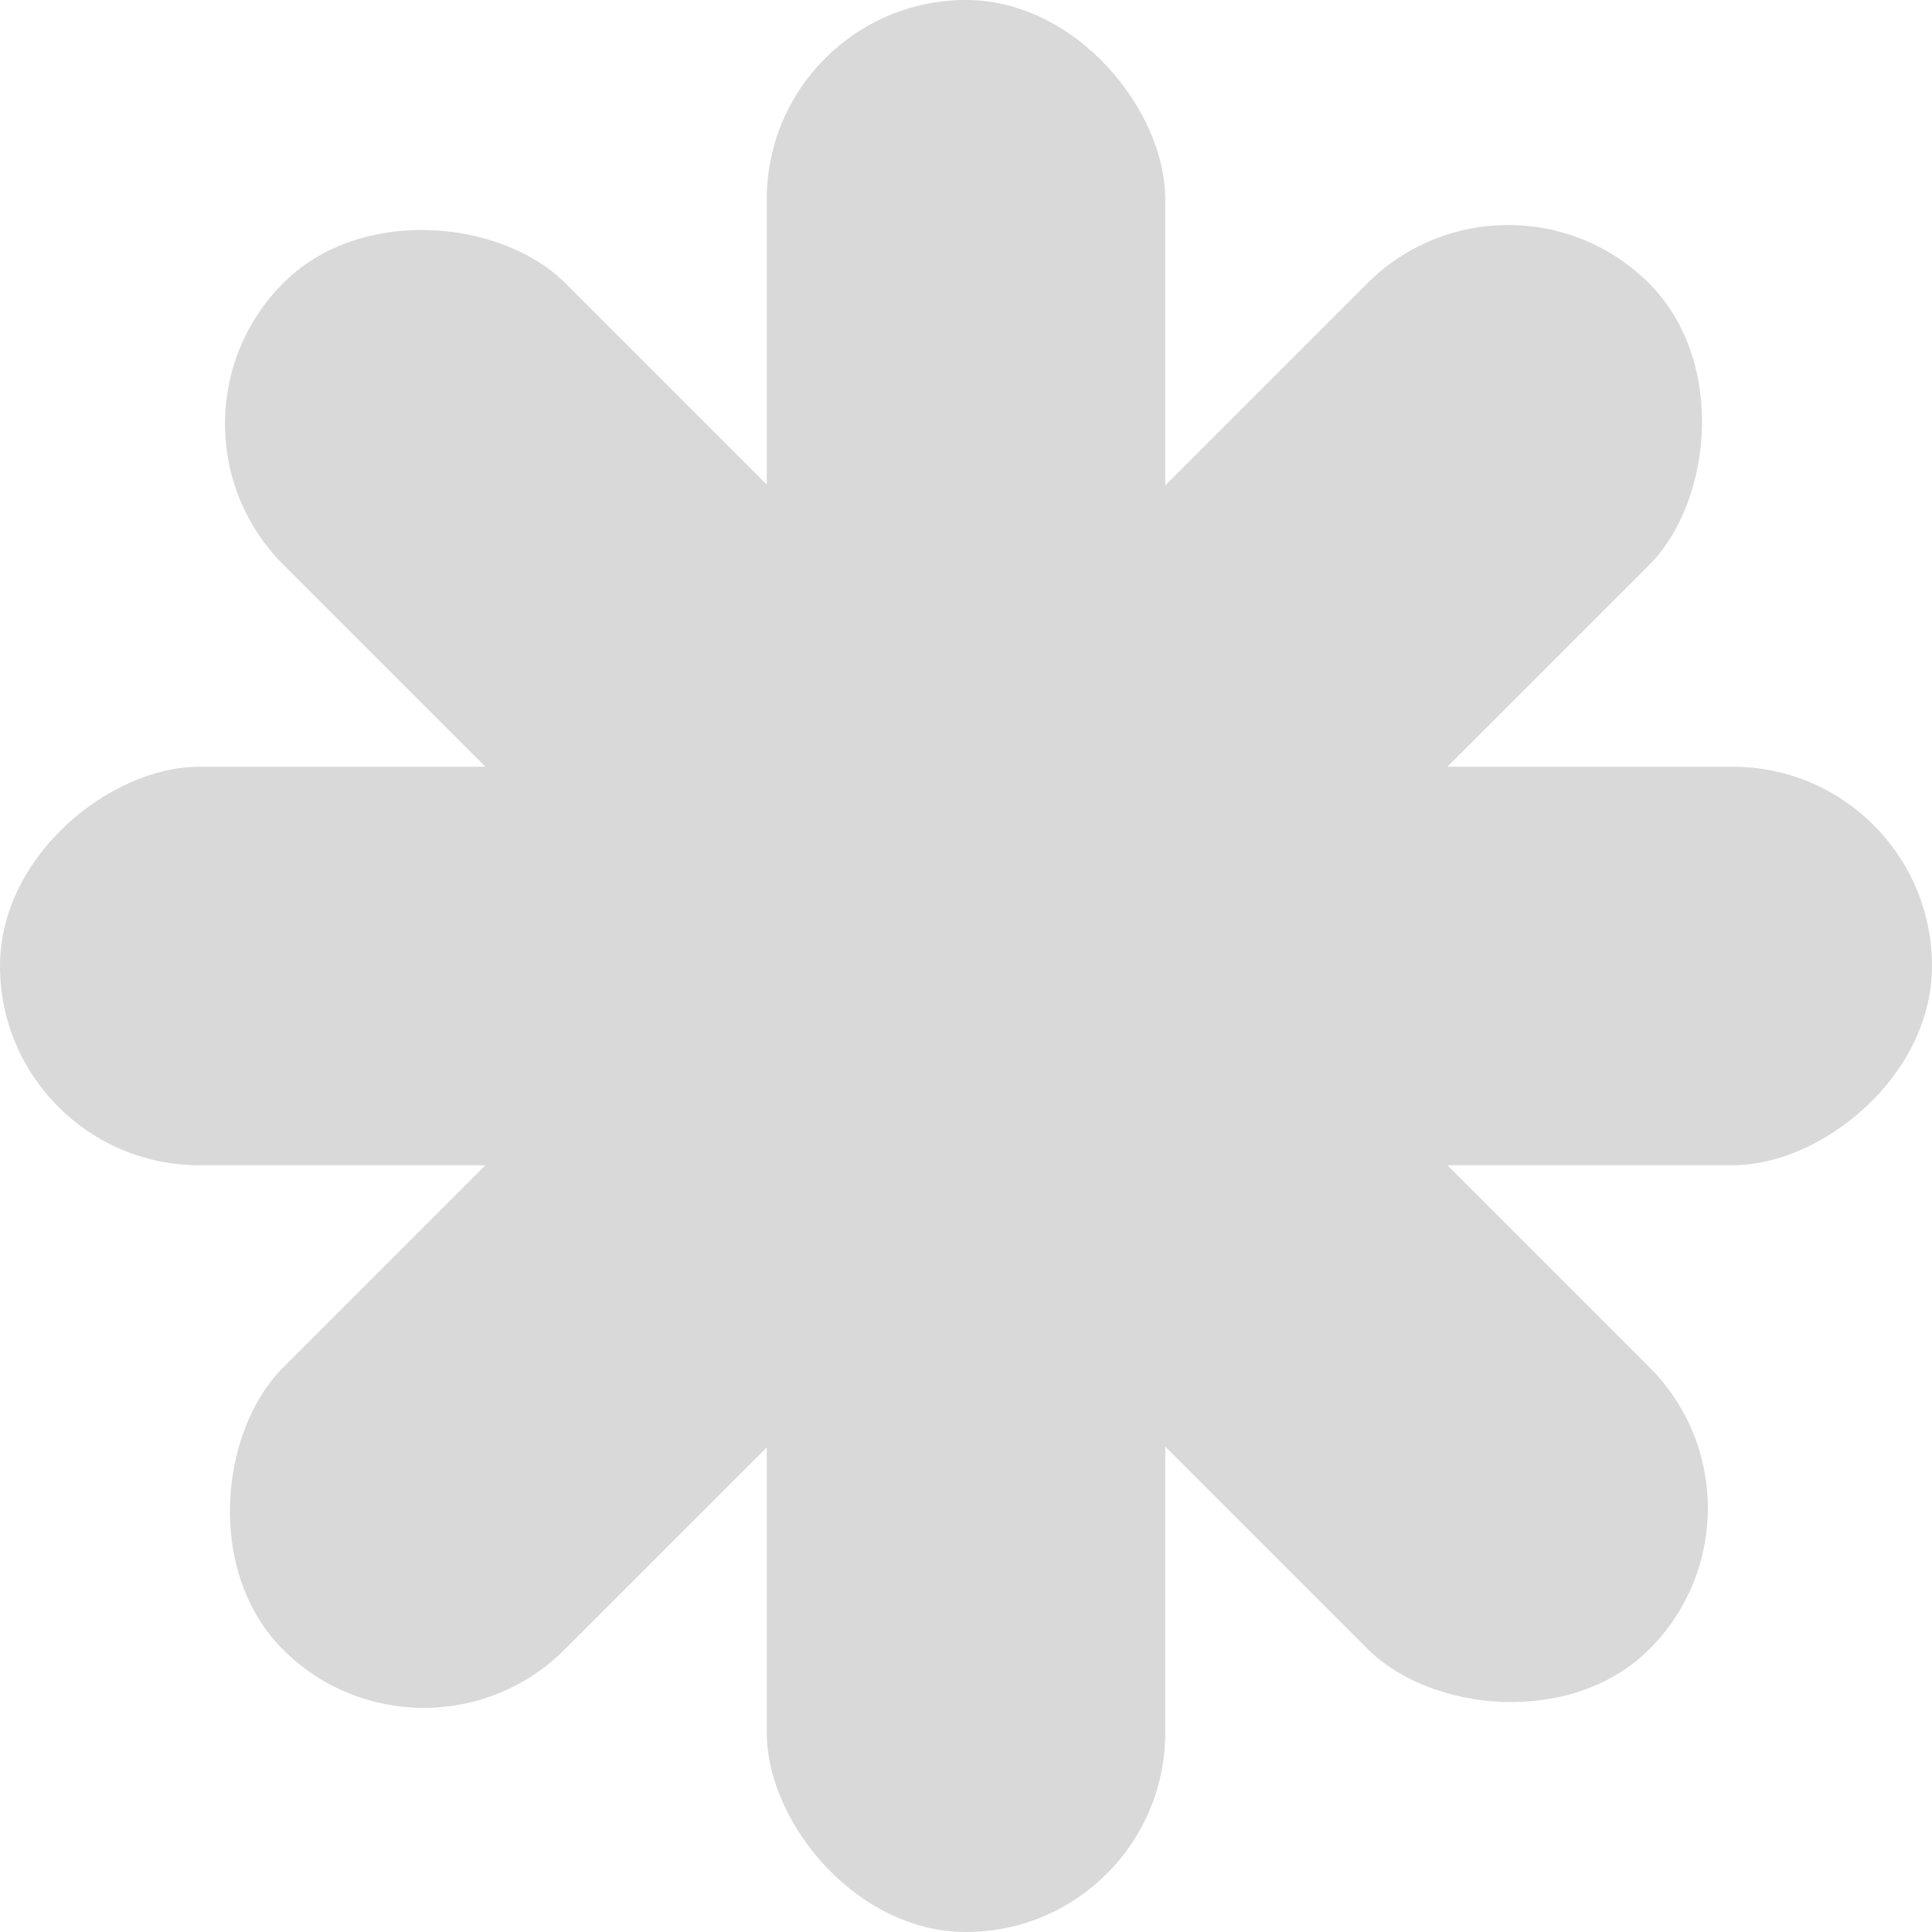
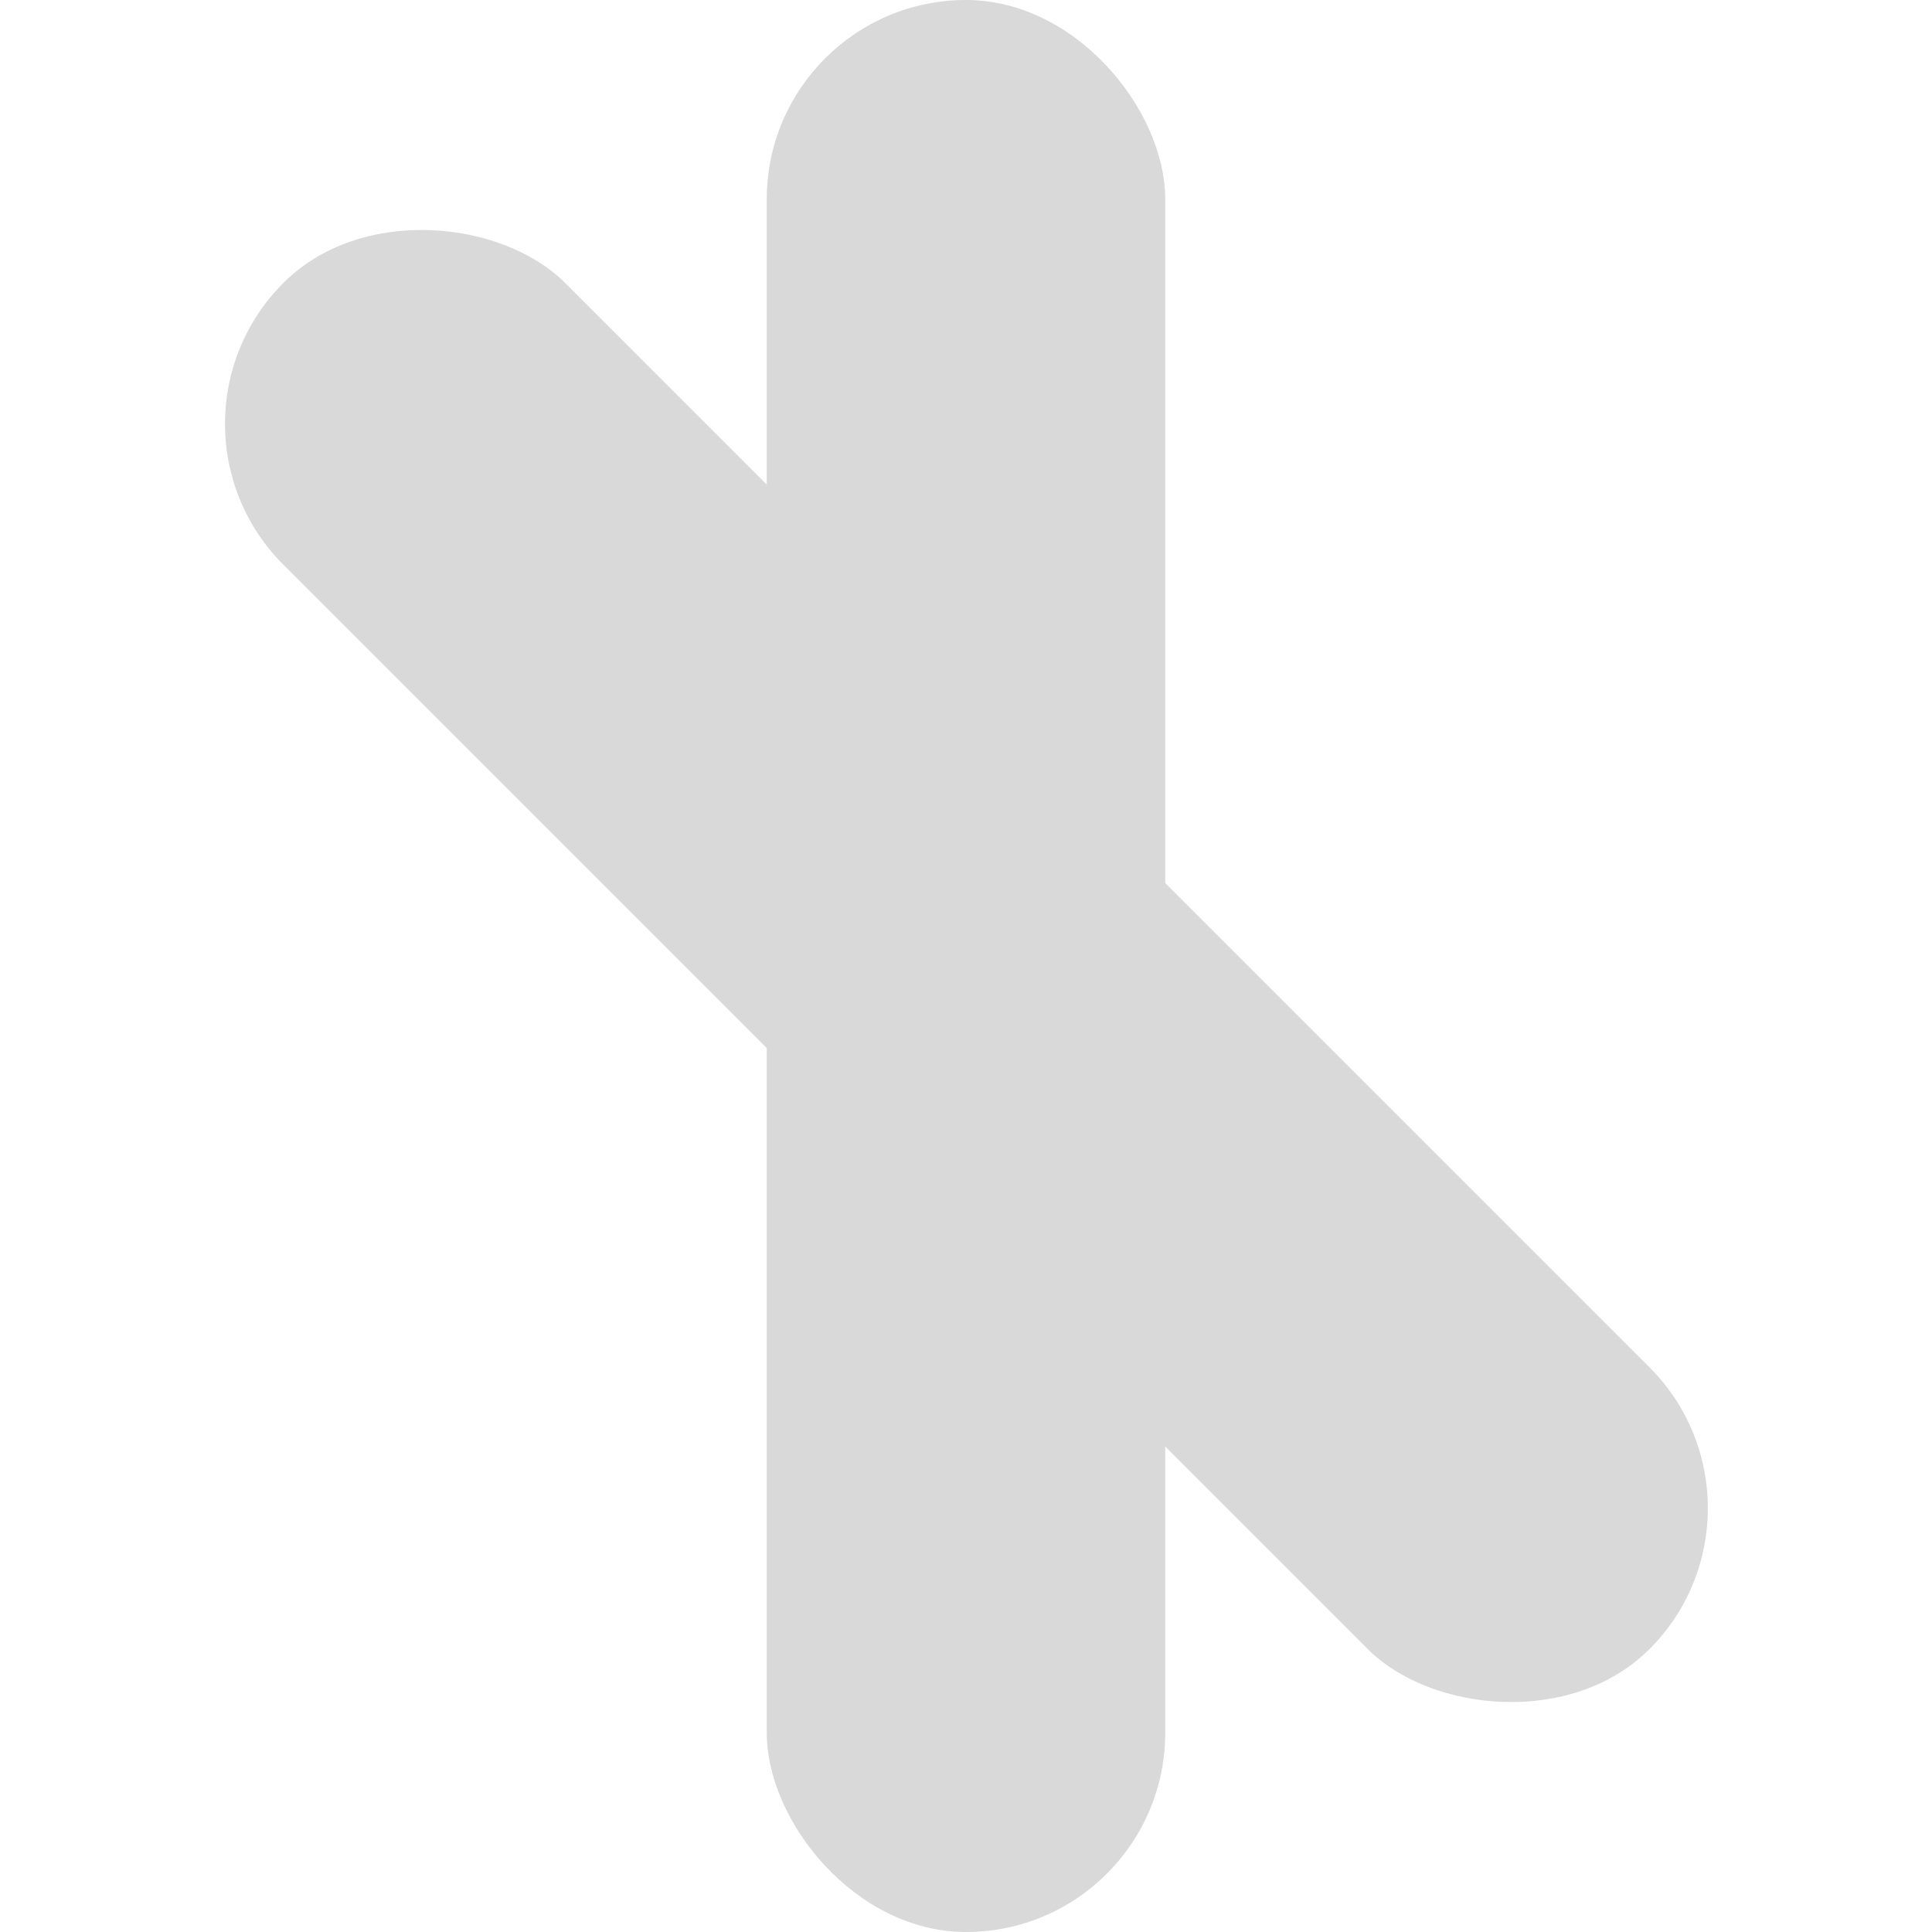
<svg xmlns="http://www.w3.org/2000/svg" width="1600" height="1600" viewBox="0 0 1600 1600" fill="none">
  <rect x="635" width="330" height="1600" rx="165" fill="#D9D9D9" />
-   <rect y="965" width="330" height="1600" rx="165" transform="rotate(-90 0 965)" fill="#D9D9D9" />
  <rect x="118" y="351" width="330" height="1600" rx="165" transform="rotate(-45 118 351)" fill="#D9D9D9" />
-   <rect x="1249" y="118" width="330" height="1600" rx="165" transform="rotate(45 1249 118)" fill="#D9D9D9" />
</svg>